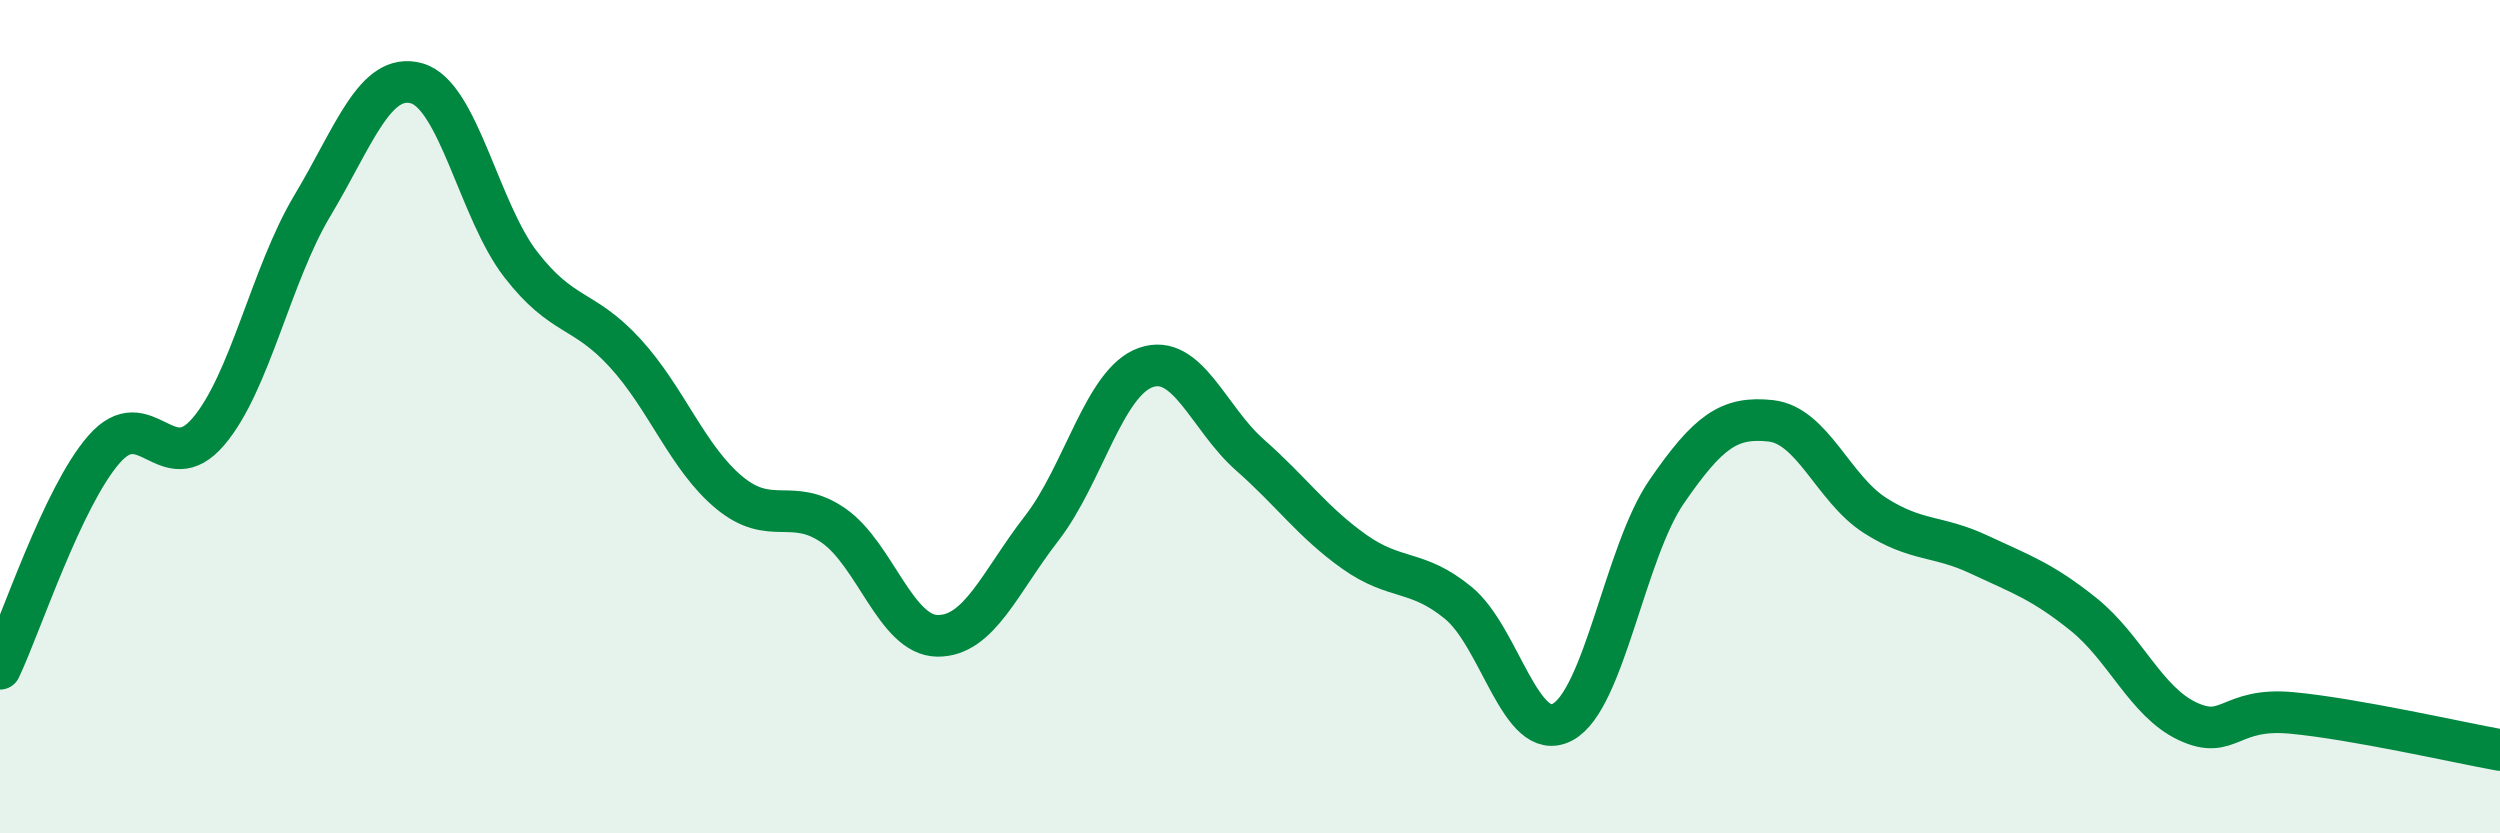
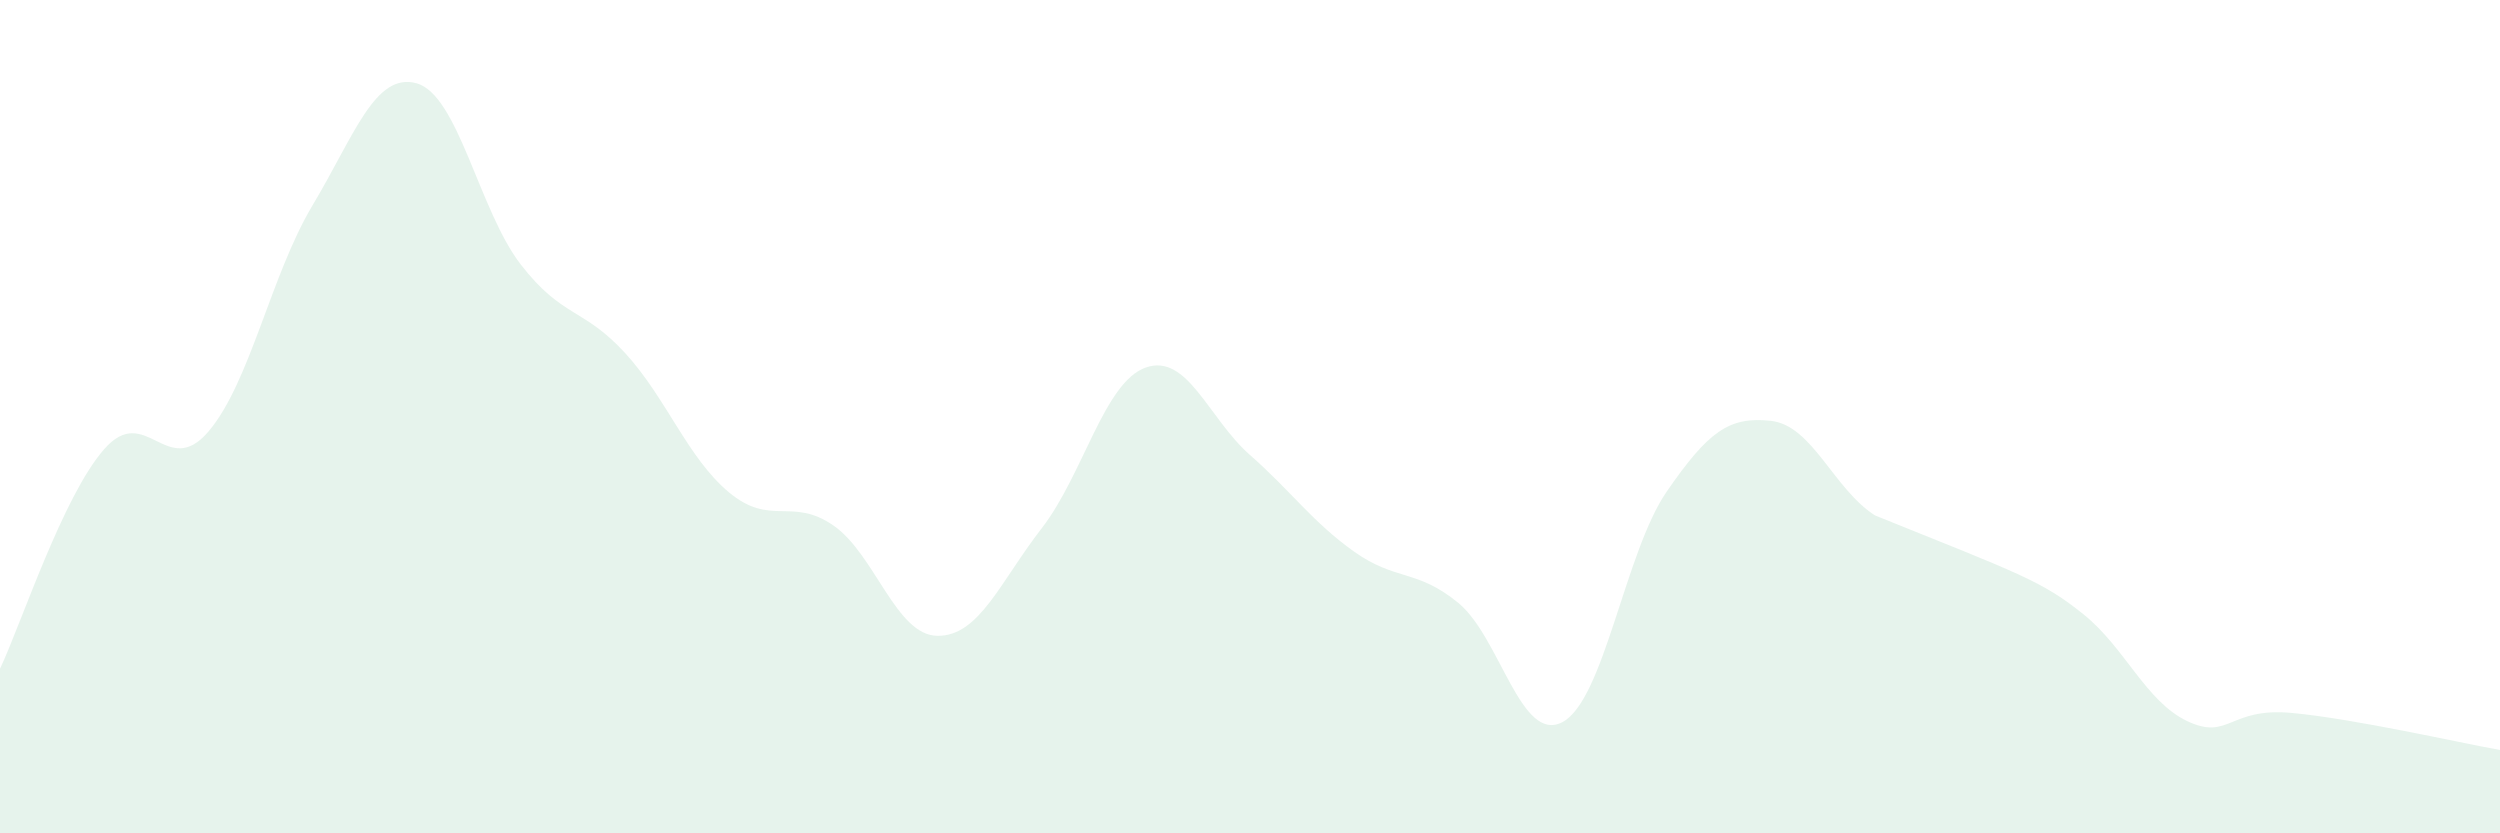
<svg xmlns="http://www.w3.org/2000/svg" width="60" height="20" viewBox="0 0 60 20">
-   <path d="M 0,16.05 C 0.5,15 1.5,11.92 2.5,10.78 C 3.5,9.64 4,11.53 5,10.36 C 6,9.19 6.5,6.6 7.5,4.93 C 8.5,3.26 9,1.72 10,2 C 11,2.28 11.5,5.06 12.5,6.35 C 13.5,7.64 14,7.38 15,8.47 C 16,9.56 16.5,10.99 17.5,11.82 C 18.5,12.65 19,11.92 20,12.61 C 21,13.3 21.5,15.25 22.5,15.26 C 23.5,15.27 24,13.97 25,12.68 C 26,11.39 26.5,9.17 27.5,8.82 C 28.5,8.47 29,10.04 30,10.92 C 31,11.8 31.5,12.53 32.5,13.24 C 33.5,13.95 34,13.65 35,14.47 C 36,15.29 36.5,17.86 37.5,17.33 C 38.5,16.8 39,13.25 40,11.8 C 41,10.35 41.5,9.99 42.5,10.1 C 43.5,10.21 44,11.73 45,12.37 C 46,13.01 46.5,12.84 47.5,13.31 C 48.5,13.78 49,13.94 50,14.74 C 51,15.54 51.5,16.84 52.5,17.31 C 53.5,17.78 53.5,16.97 55,17.11 C 56.5,17.25 59,17.82 60,18L60 20L0 20Z" fill="#008740" opacity="0.1" stroke-linecap="round" stroke-linejoin="round" />
-   <path d="M 0,16.05 C 0.5,15 1.5,11.92 2.5,10.78 C 3.5,9.64 4,11.53 5,10.36 C 6,9.19 6.5,6.6 7.5,4.93 C 8.5,3.26 9,1.72 10,2 C 11,2.28 11.5,5.06 12.5,6.35 C 13.5,7.64 14,7.38 15,8.47 C 16,9.56 16.5,10.99 17.5,11.82 C 18.5,12.65 19,11.92 20,12.61 C 21,13.3 21.5,15.25 22.5,15.26 C 23.5,15.27 24,13.97 25,12.68 C 26,11.39 26.5,9.17 27.5,8.82 C 28.5,8.47 29,10.04 30,10.92 C 31,11.8 31.5,12.53 32.5,13.24 C 33.5,13.95 34,13.65 35,14.47 C 36,15.29 36.5,17.86 37.5,17.33 C 38.5,16.8 39,13.25 40,11.8 C 41,10.35 41.5,9.99 42.5,10.1 C 43.5,10.21 44,11.73 45,12.37 C 46,13.01 46.5,12.84 47.5,13.31 C 48.5,13.78 49,13.94 50,14.74 C 51,15.54 51.5,16.84 52.5,17.31 C 53.5,17.78 53.5,16.97 55,17.11 C 56.5,17.25 59,17.82 60,18" stroke="#008740" stroke-width="1" fill="none" stroke-linecap="round" stroke-linejoin="round" />
+   <path d="M 0,16.05 C 0.5,15 1.5,11.92 2.5,10.78 C 3.5,9.64 4,11.53 5,10.36 C 6,9.19 6.5,6.6 7.5,4.93 C 8.5,3.26 9,1.72 10,2 C 11,2.28 11.5,5.06 12.5,6.35 C 13.5,7.64 14,7.38 15,8.47 C 16,9.56 16.5,10.99 17.5,11.82 C 18.5,12.65 19,11.92 20,12.61 C 21,13.3 21.5,15.25 22.5,15.26 C 23.5,15.27 24,13.97 25,12.68 C 26,11.39 26.5,9.17 27.5,8.82 C 28.5,8.47 29,10.04 30,10.92 C 31,11.8 31.5,12.53 32.5,13.24 C 33.5,13.95 34,13.65 35,14.47 C 36,15.29 36.5,17.86 37.5,17.33 C 38.5,16.8 39,13.25 40,11.8 C 41,10.35 41.5,9.99 42.5,10.1 C 43.5,10.21 44,11.73 45,12.37 C 48.5,13.78 49,13.94 50,14.74 C 51,15.54 51.5,16.84 52.5,17.31 C 53.5,17.78 53.5,16.97 55,17.11 C 56.5,17.25 59,17.82 60,18L60 20L0 20Z" fill="#008740" opacity="0.1" stroke-linecap="round" stroke-linejoin="round" />
</svg>